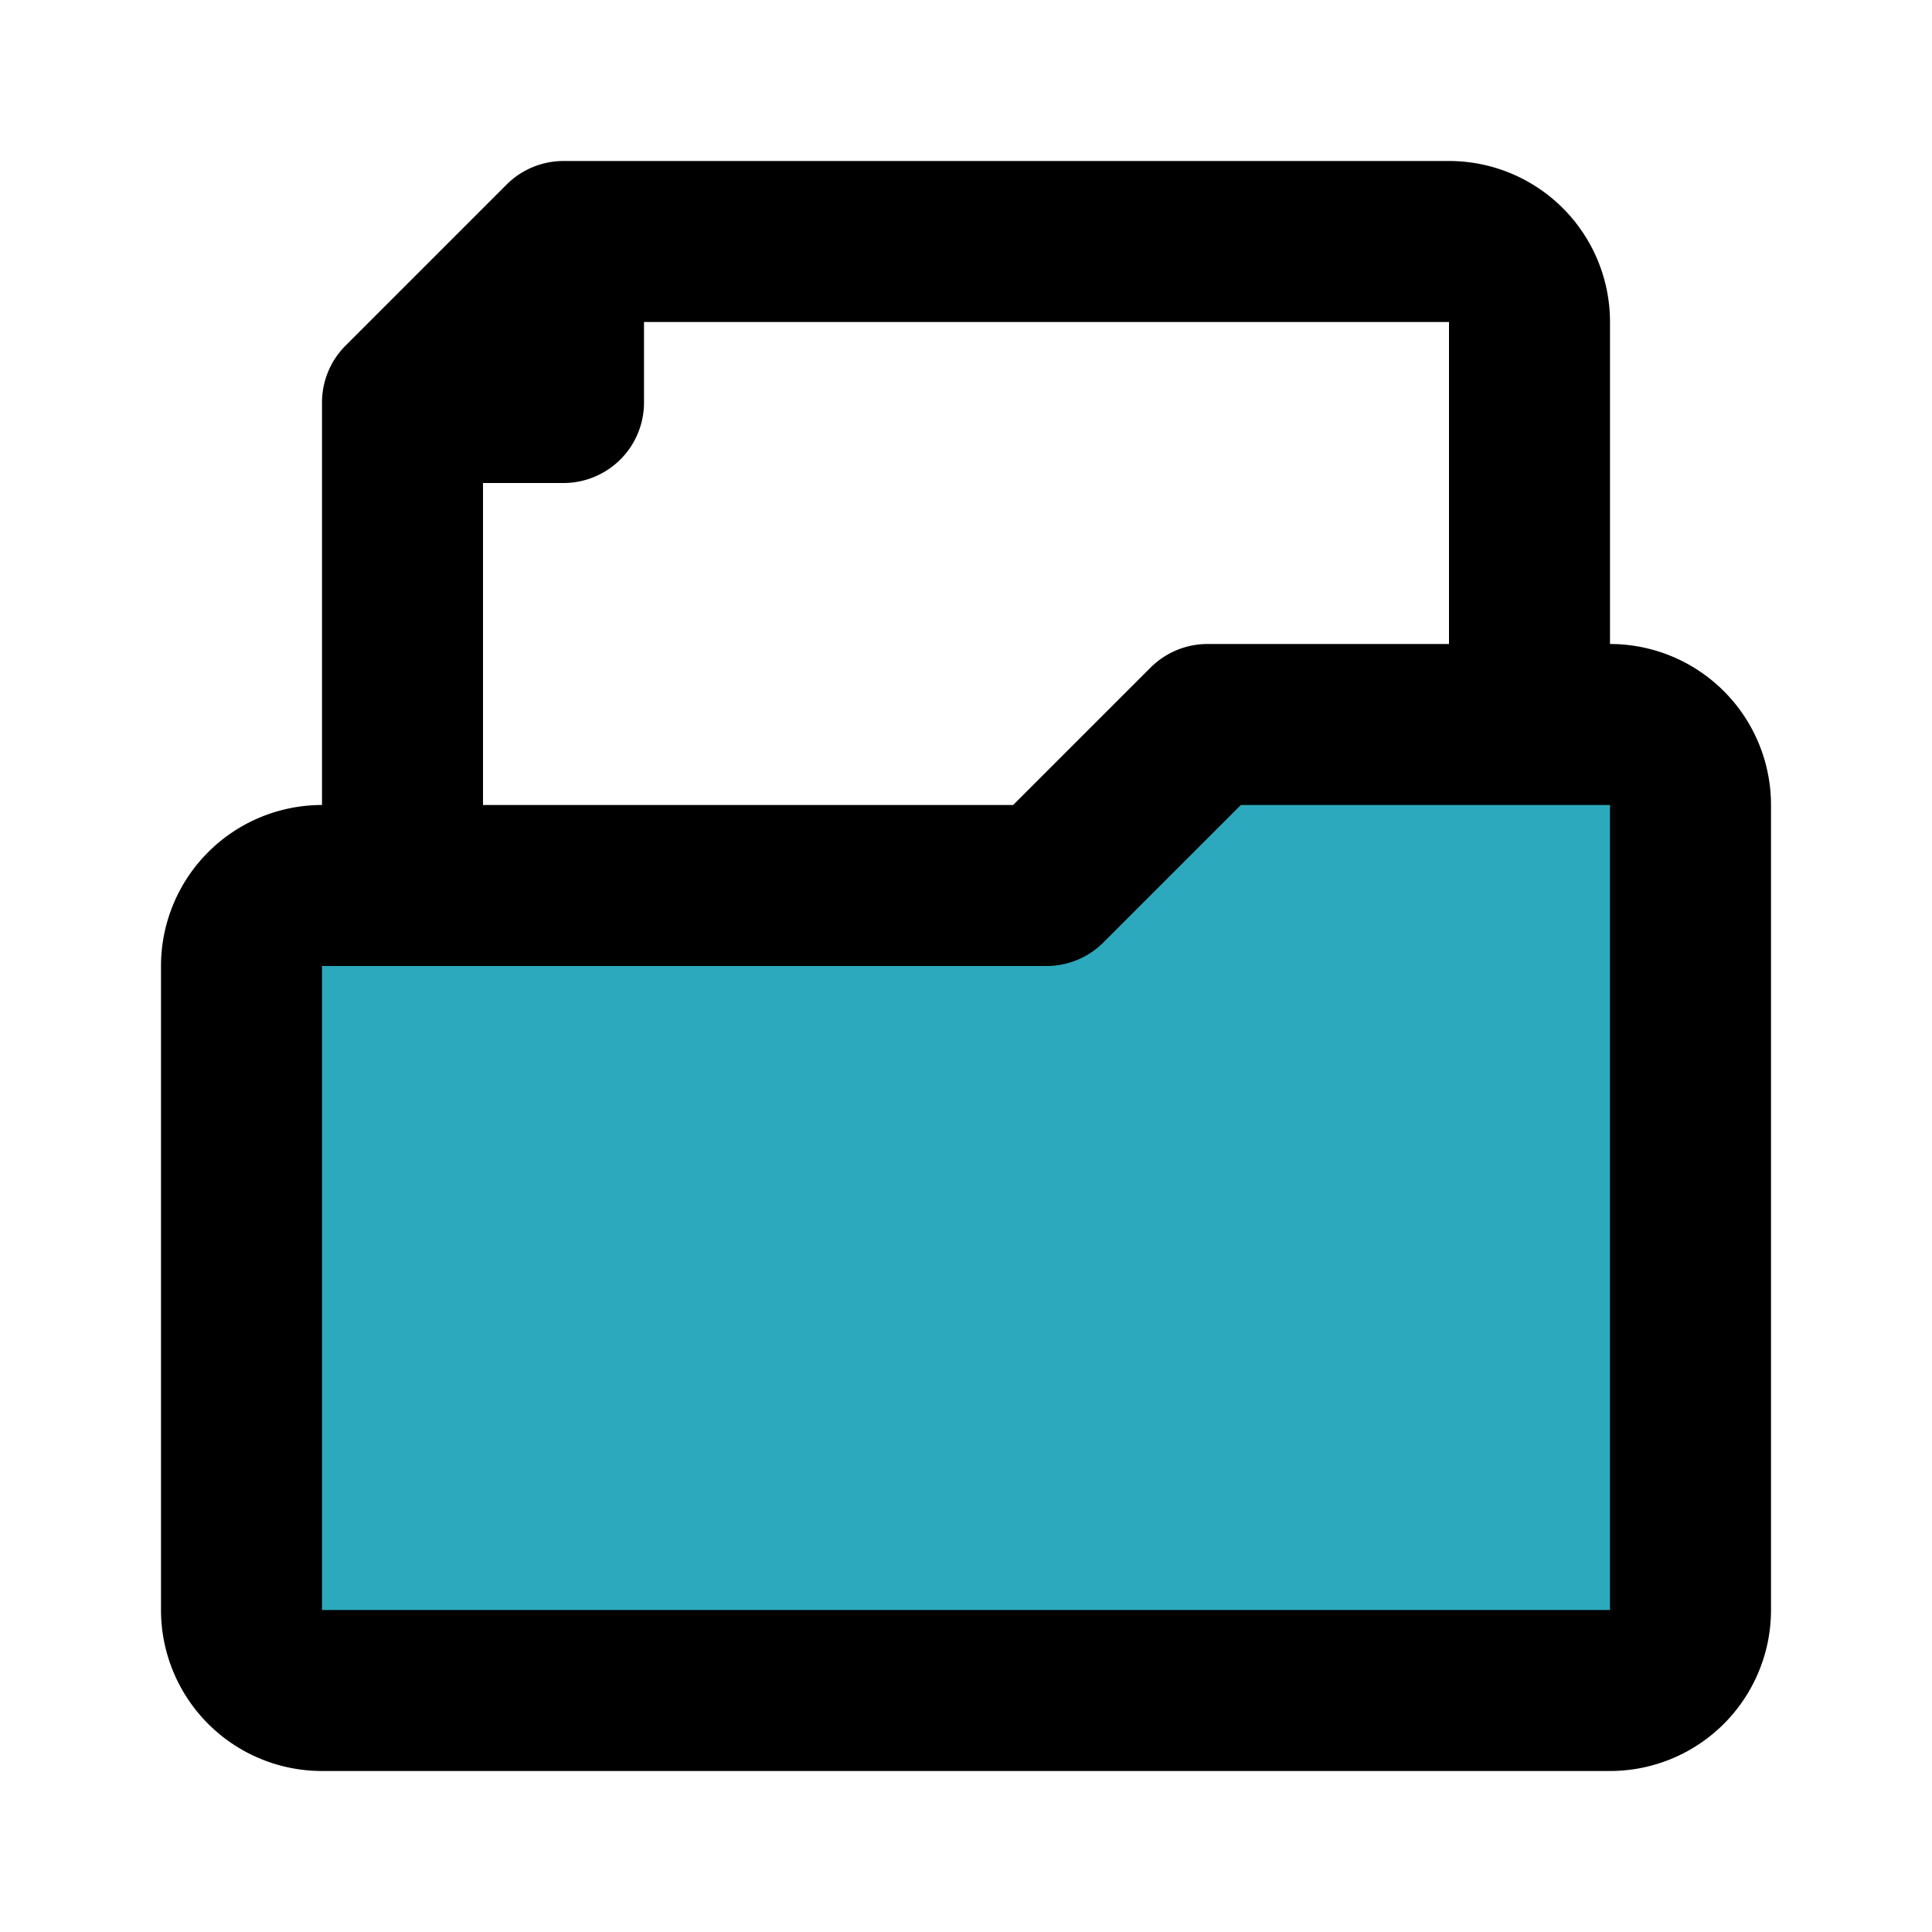
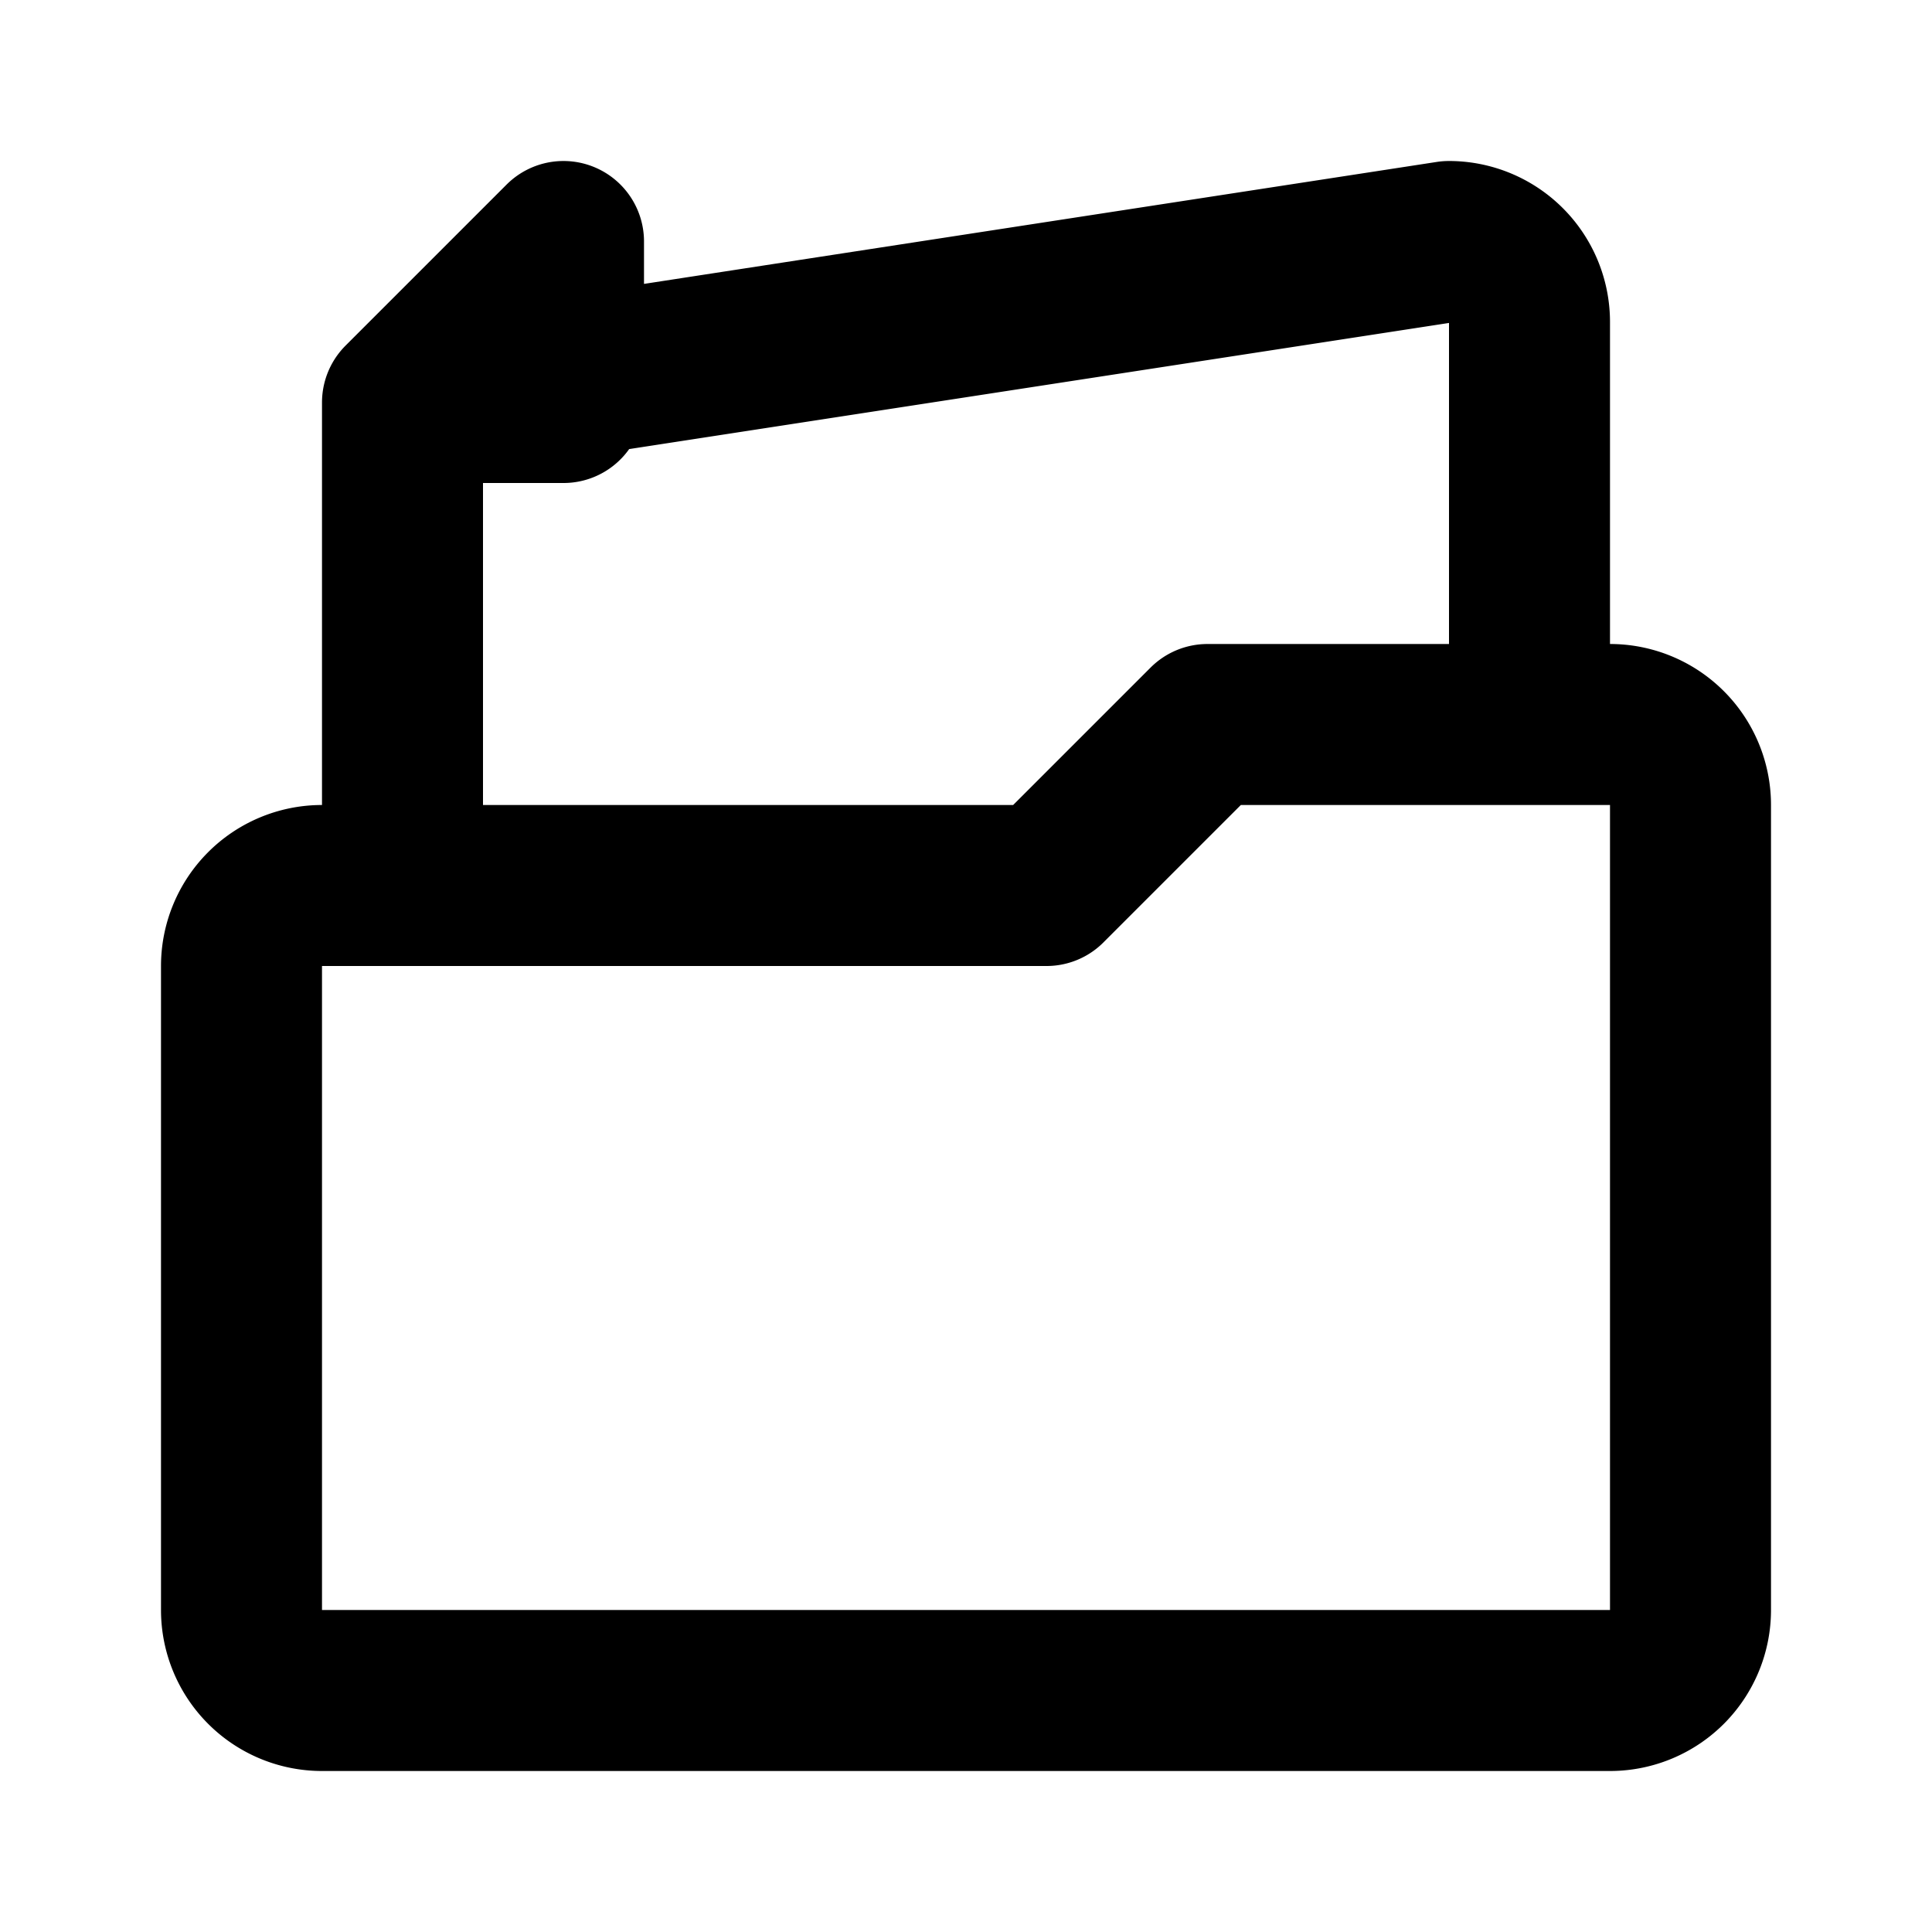
<svg xmlns="http://www.w3.org/2000/svg" fill="#000000" width="800px" height="800px" viewBox="0 0 24 24" id="file-folder-4" data-name="Flat Line" class="icon flat-line">
-   <path id="secondary" d="M20,9H15l-2,2H4a1,1,0,0,0-1,1v8a1,1,0,0,0,1,1H20a1,1,0,0,0,1-1V10A1,1,0,0,0,20,9Z" style="fill: rgb(44, 169, 188); stroke-width: 2;" />
-   <path id="primary" d="M7,3V5H5ZM19,9V4a1,1,0,0,0-1-1H7L5,5v6h8l2-2Zm1,0H15l-2,2H4a1,1,0,0,0-1,1v8a1,1,0,0,0,1,1H20a1,1,0,0,0,1-1V10A1,1,0,0,0,20,9Z" style="fill: none; stroke: rgb(0, 0, 0); stroke-linecap: round; stroke-linejoin: round; stroke-width: 2;" />
+   <path id="primary" d="M7,3V5H5ZM19,9V4a1,1,0,0,0-1-1L5,5v6h8l2-2Zm1,0H15l-2,2H4a1,1,0,0,0-1,1v8a1,1,0,0,0,1,1H20a1,1,0,0,0,1-1V10A1,1,0,0,0,20,9Z" style="fill: none; stroke: rgb(0, 0, 0); stroke-linecap: round; stroke-linejoin: round; stroke-width: 2;" />
</svg>